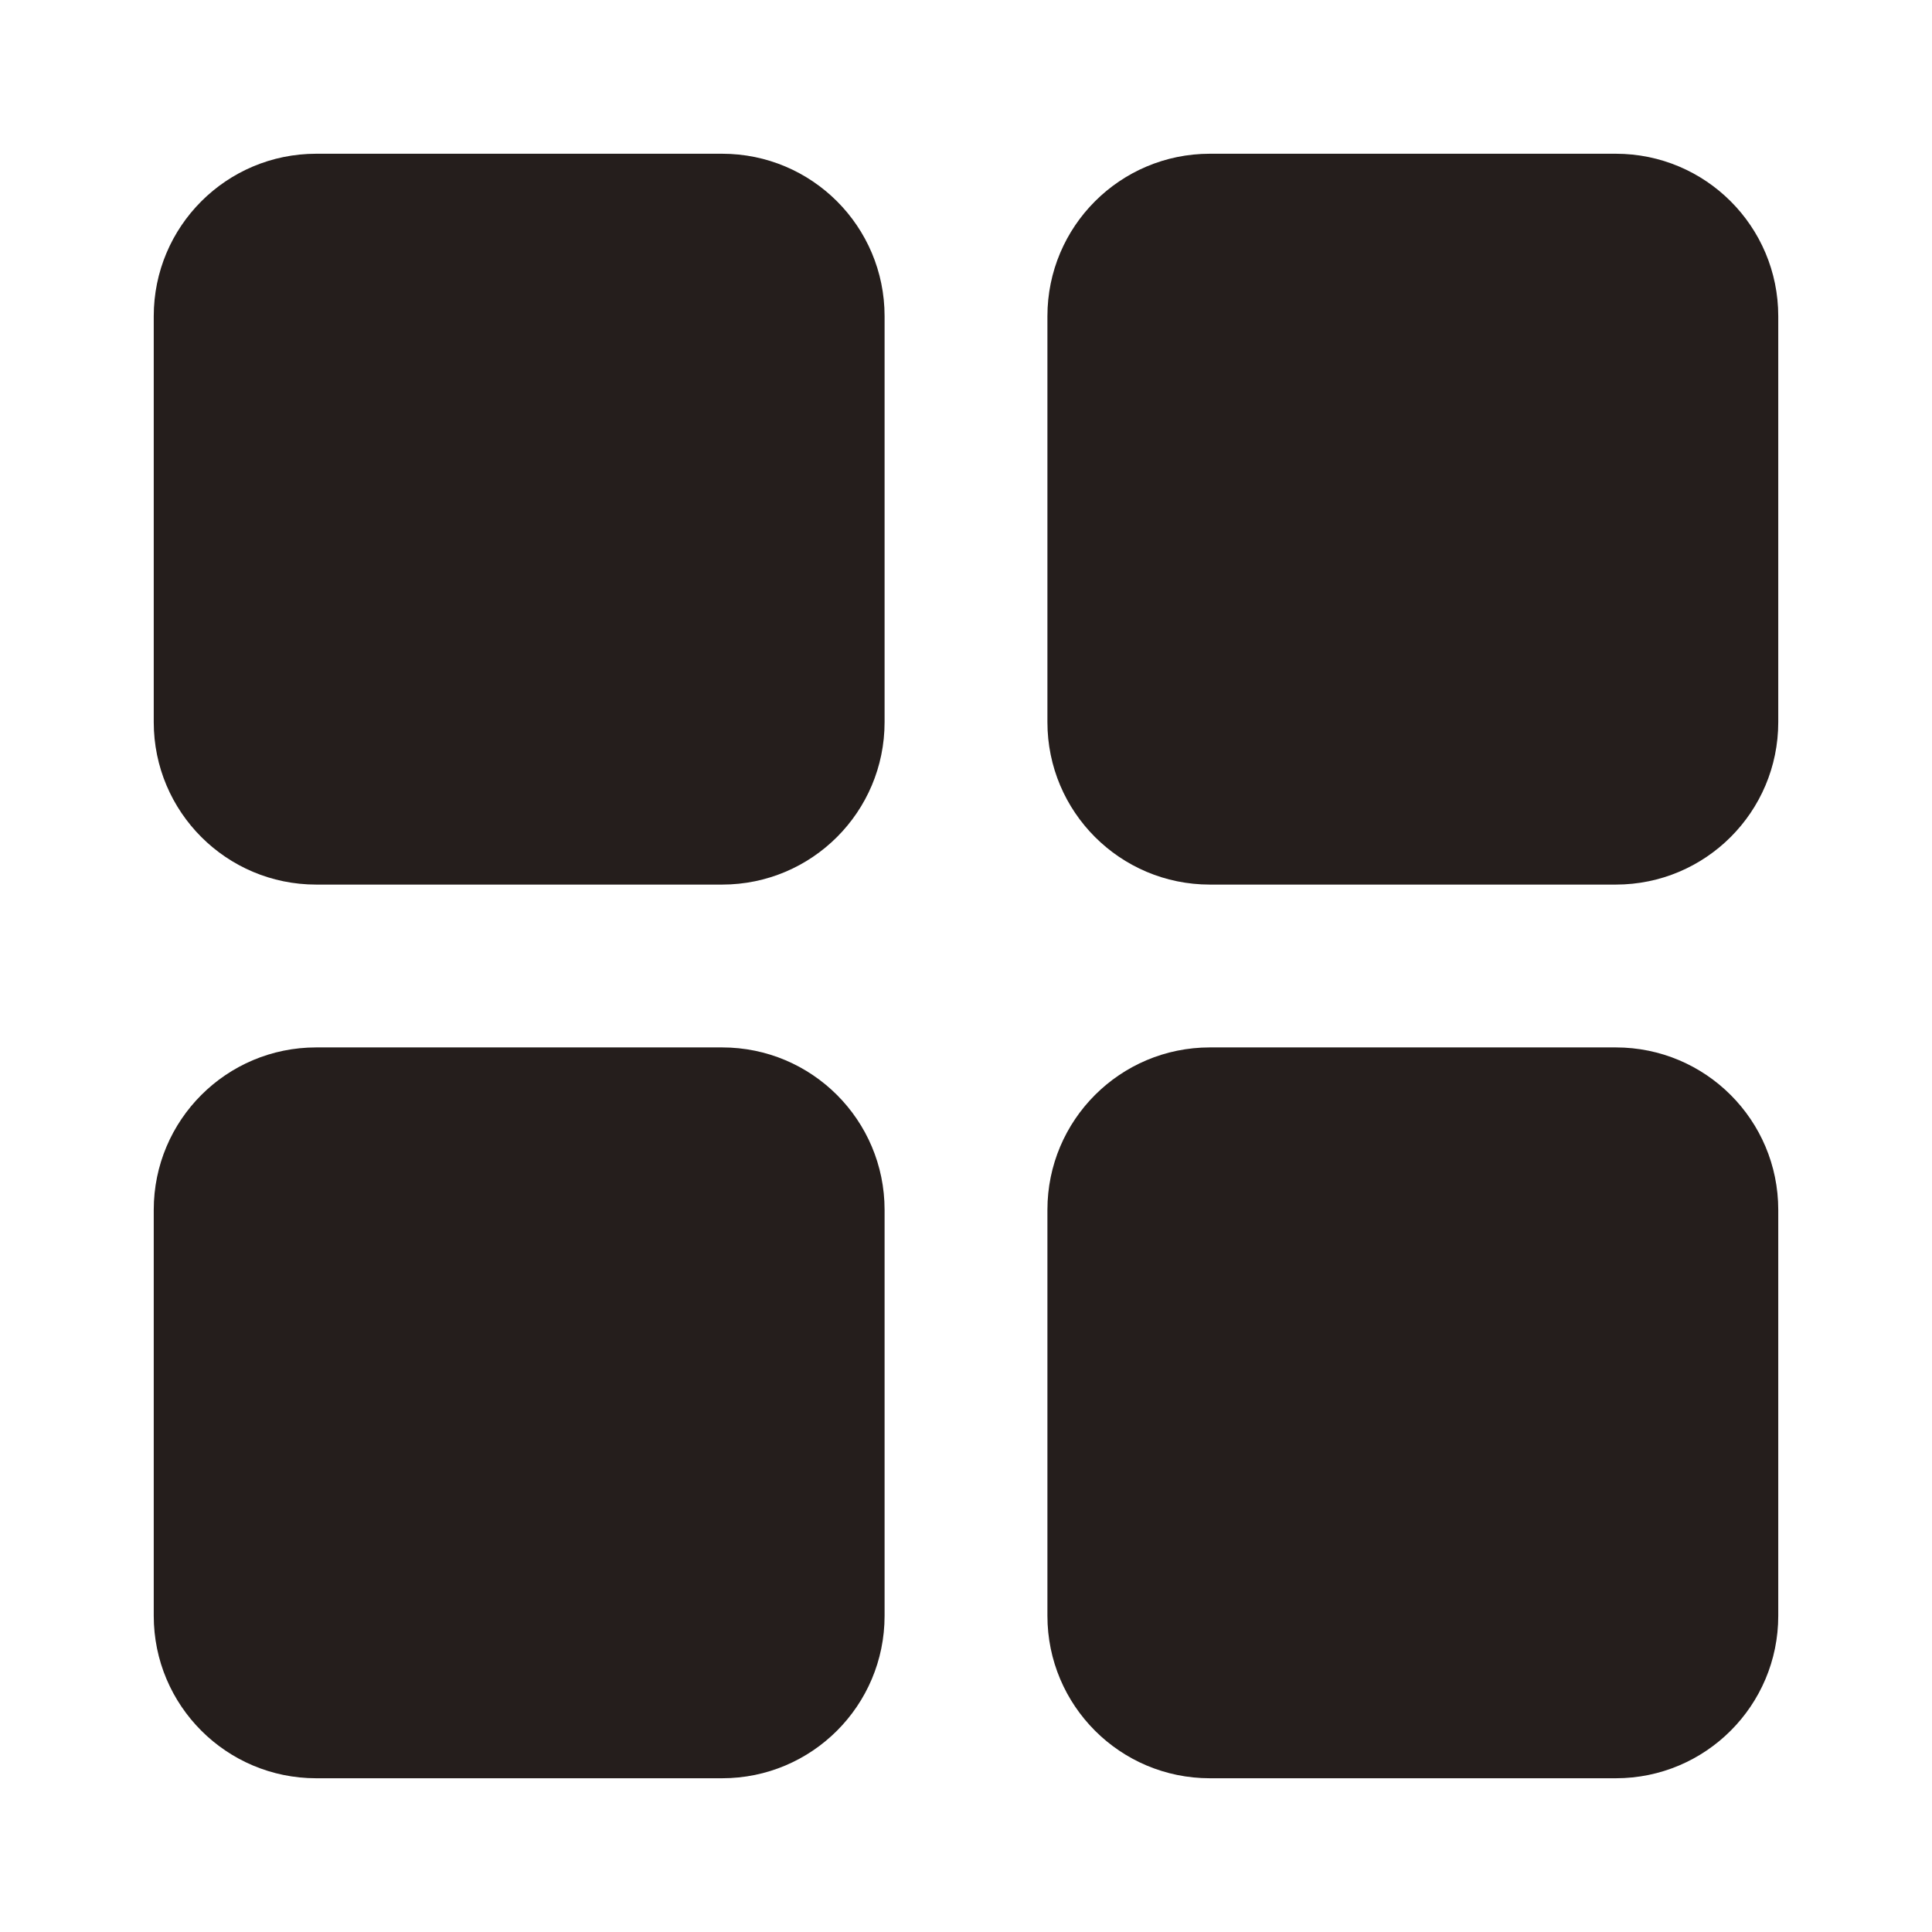
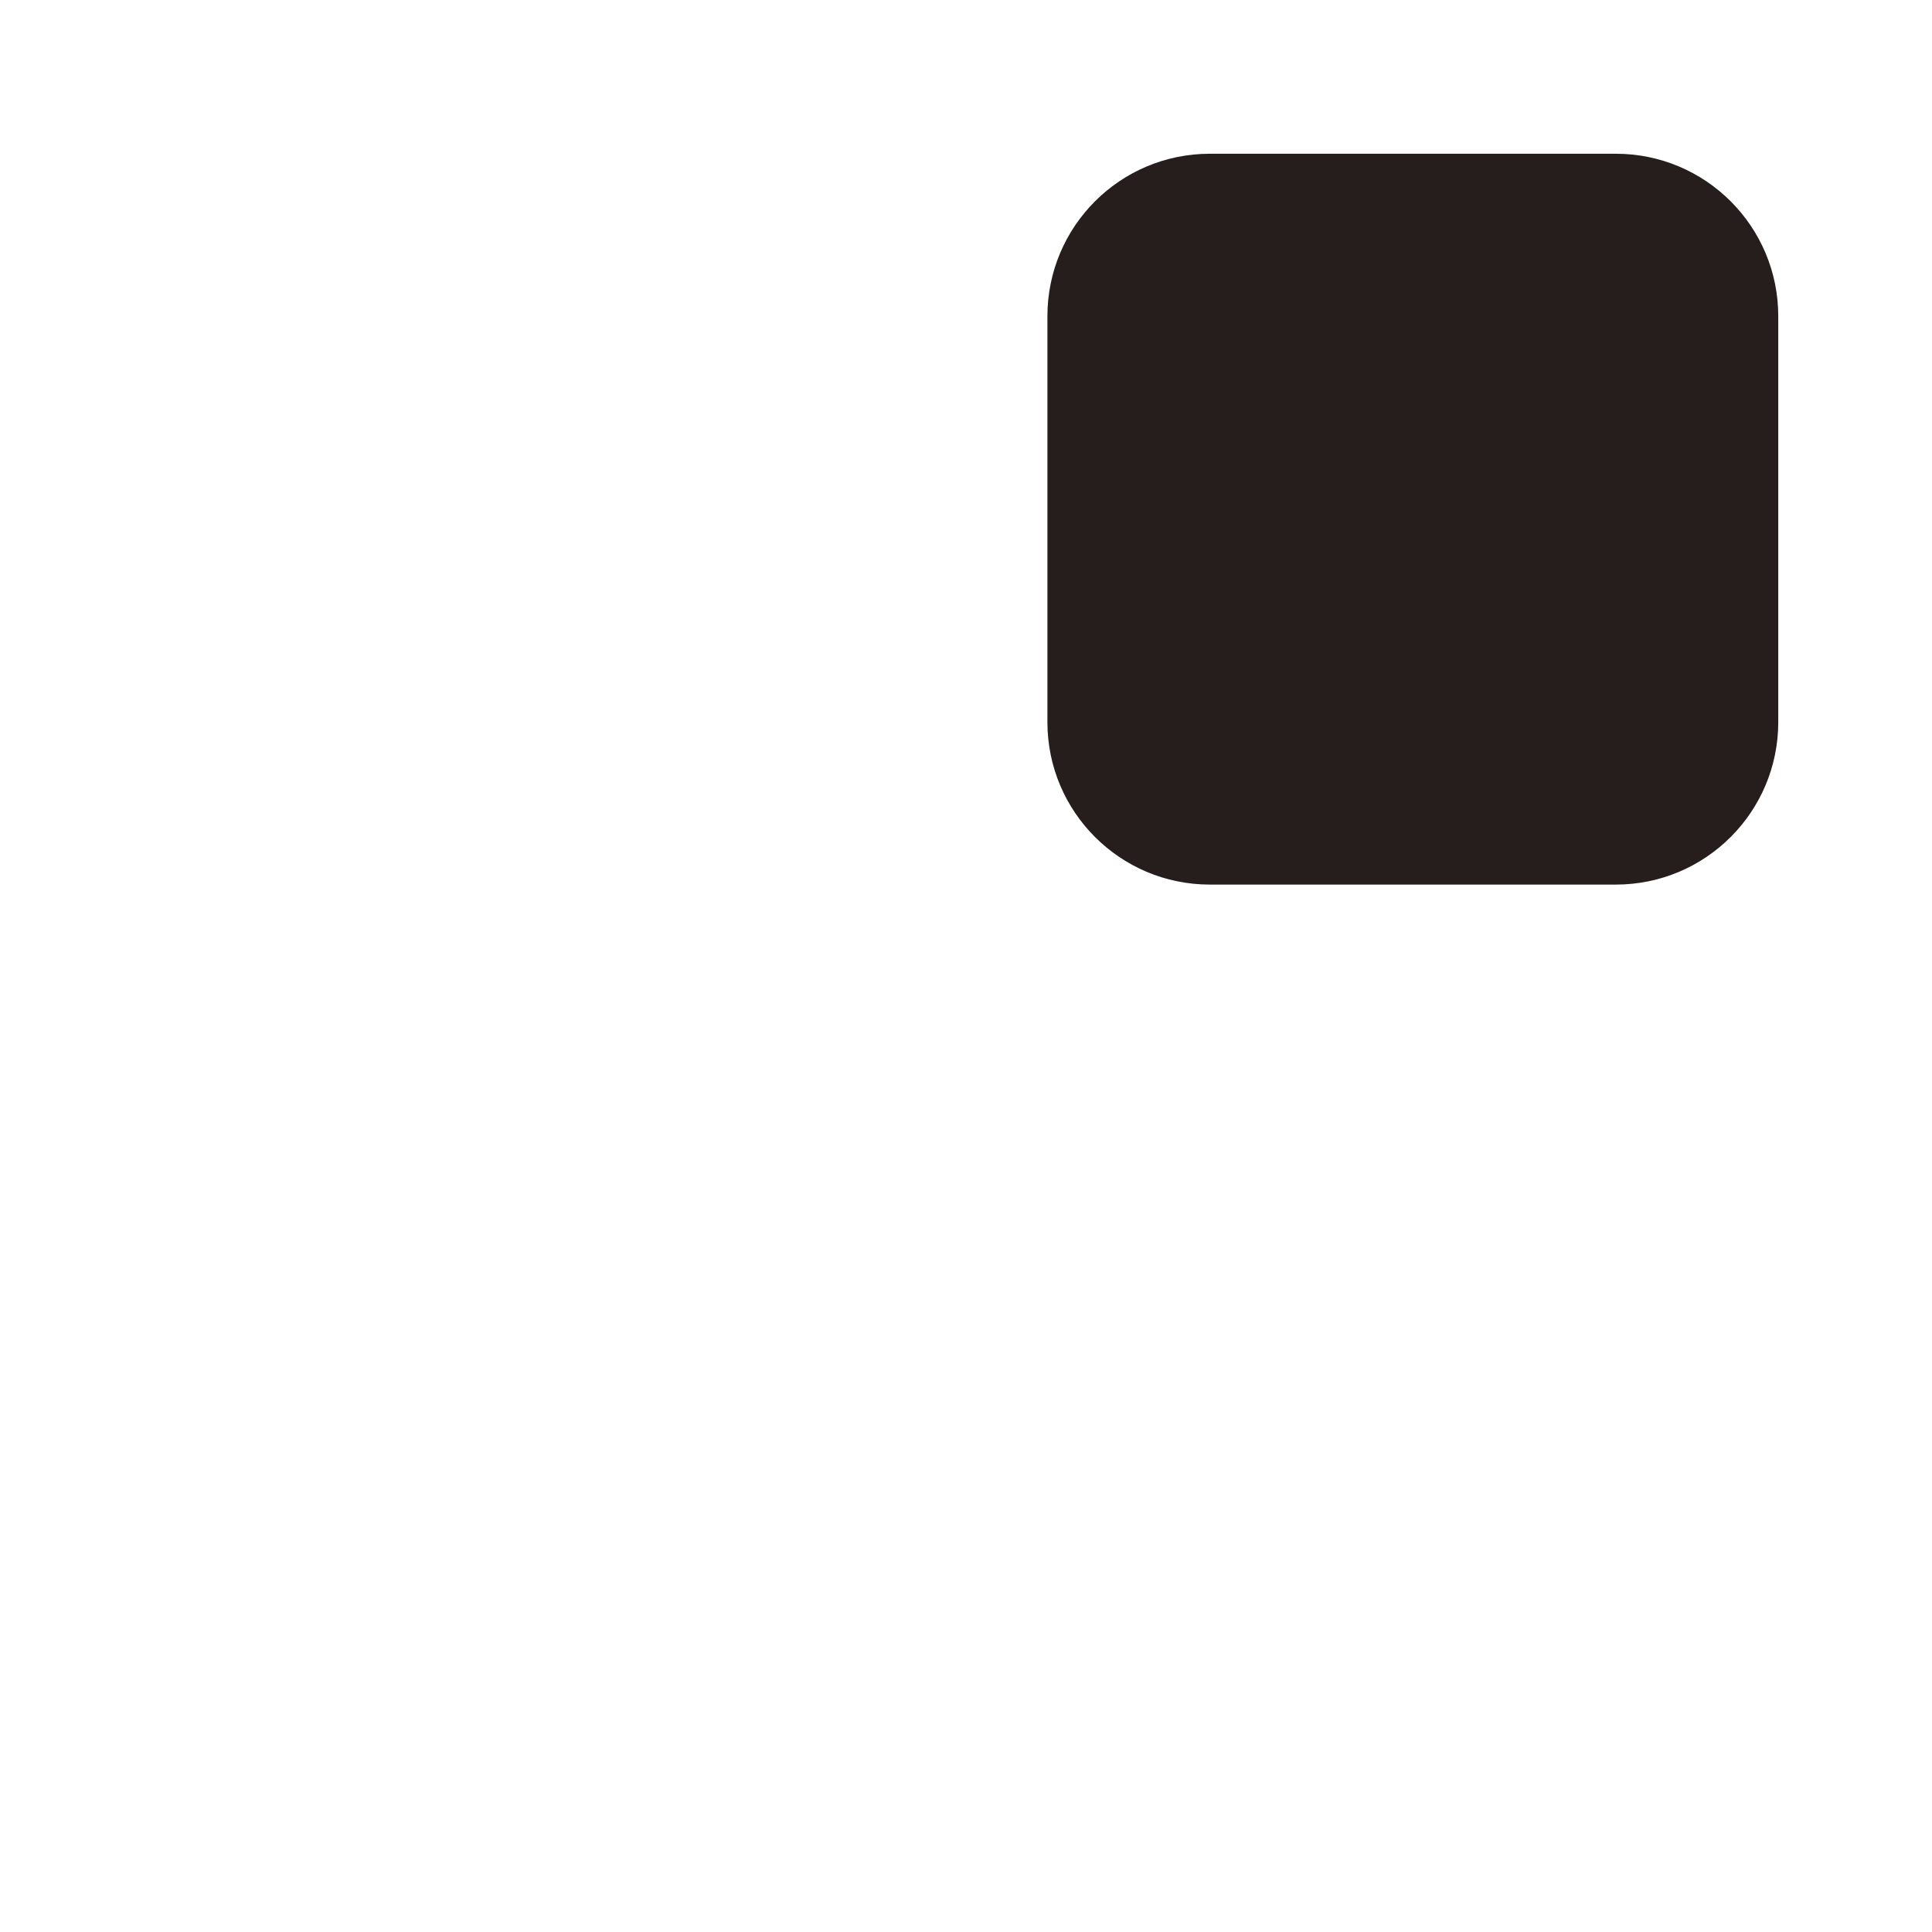
<svg xmlns="http://www.w3.org/2000/svg" version="1.1" id="레이어_1" x="0px" y="0px" viewBox="0 0 510.2 510.2" style="enable-background:new 0 0 510.2 510.2;" xml:space="preserve">
  <style type="text/css">
	.st0{fill:#251E1C;}
</style>
  <g id="그룹_2086_00000071555052009208235740000004517583942466328990_" transform="translate(-1606 -1017)">
-     <path id="사각형_1779_00000175311567927061653010000008361561508550917530_" class="st0" d="M1689.5,1057.6h107.2   c23.7,0,42.9,19.2,42.9,42.9v107.2c0,23.7-19.2,42.9-42.9,42.9h-107.2c-23.7,0-42.9-19.2-42.9-42.9v-107.2   C1646.6,1076.8,1665.8,1057.6,1689.5,1057.6z" />
-     <path id="사각형_1782_00000166655019449329167620000015125924307491493254_" class="st0" d="M1689.5,1293.6h107.2   c23.7,0,42.9,19.2,42.9,42.9v107.2c0,23.7-19.2,42.9-42.9,42.9h-107.2c-23.7,0-42.9-19.2-42.9-42.9v-107.2   C1646.6,1312.8,1665.8,1293.6,1689.5,1293.6z" />
    <path id="사각형_1780_00000065792587704906153030000018291205675950110138_" class="st0" d="M1925.5,1057.6h107.2   c23.7,0,42.9,19.2,42.9,42.9v107.2c0,23.7-19.2,42.9-42.9,42.9h-107.2c-23.7,0-42.9-19.2-42.9-42.9v-107.2   C1882.6,1076.8,1901.8,1057.6,1925.5,1057.6z" />
-     <path id="사각형_1781_00000082364178553614748120000014658411260479633796_" class="st0" d="M1925.5,1293.6h107.2   c23.7,0,42.9,19.2,42.9,42.9v107.2c0,23.7-19.2,42.9-42.9,42.9h-107.2c-23.7,0-42.9-19.2-42.9-42.9v-107.2   C1882.6,1312.8,1901.8,1293.6,1925.5,1293.6z" />
  </g>
</svg>